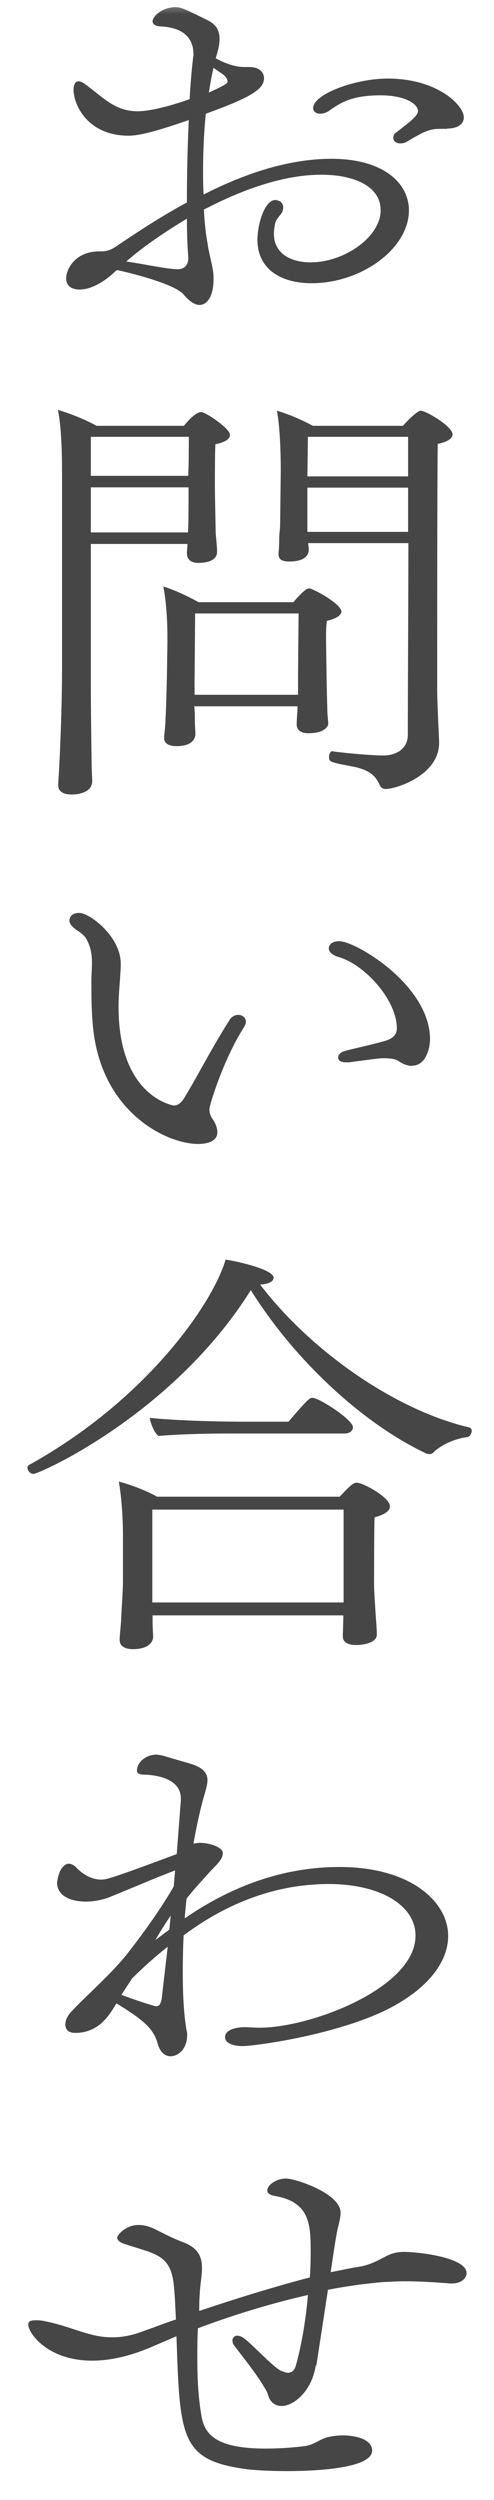
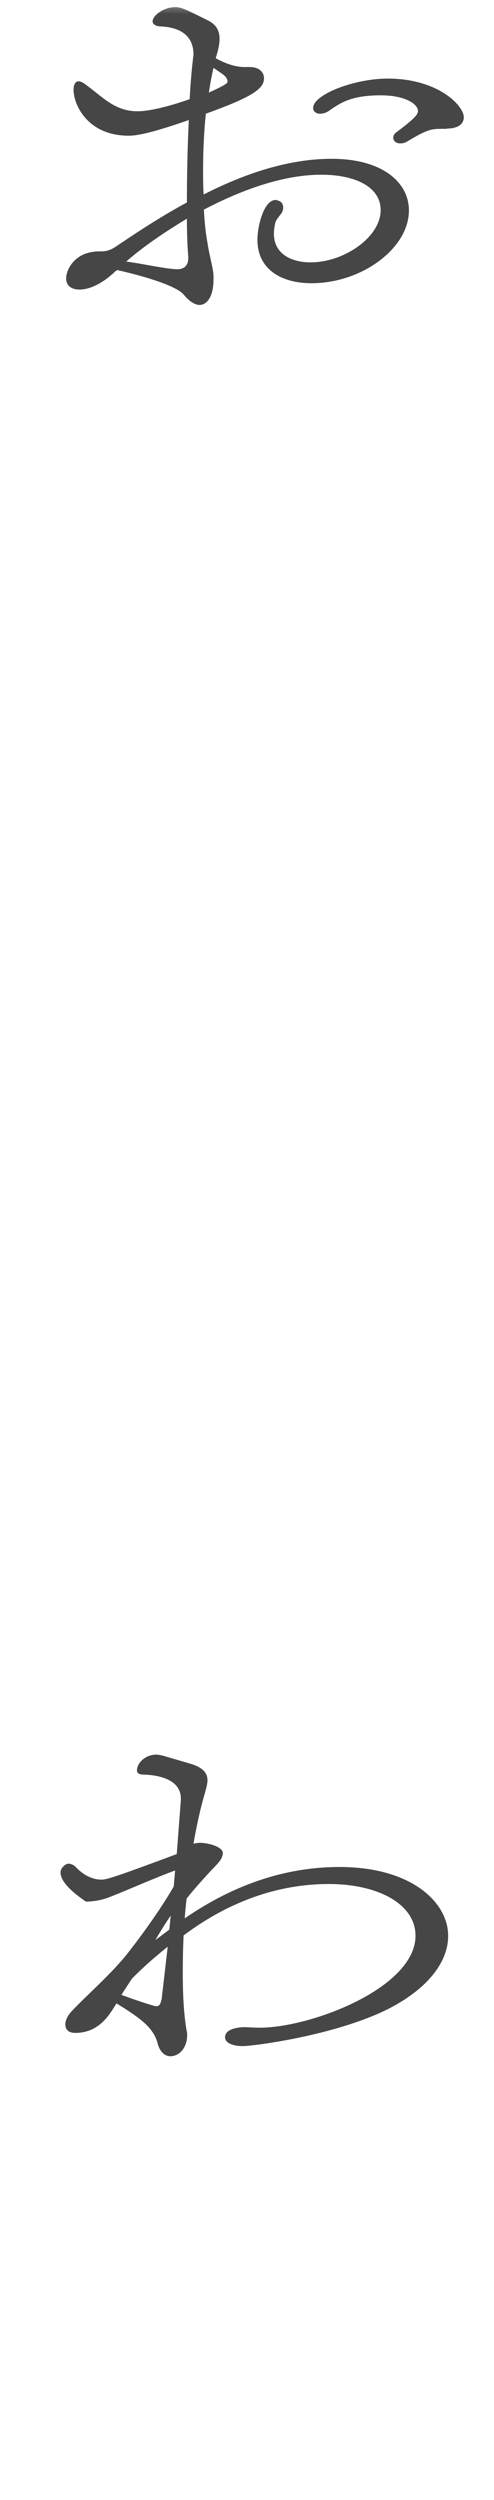
<svg xmlns="http://www.w3.org/2000/svg" width="18" height="91" viewBox="0 0 18 91" fill="none">
  <mask id="mask0_956_2064" style="mask-type:alpha" maskUnits="userSpaceOnUse" x="0" y="0" width="18" height="91">
    <rect width="18" height="91" fill="#D9D9D9" />
  </mask>
  <g mask="url(#mask0_956_2064)">
    <path d="M4.21 9.87C3.73 10.33 3.26 10.54 2.9 10.54C2.83 10.54 2.41 10.54 2.41 10.13C2.41 9.82 2.72 9.15 3.62 9.15H3.7C3.92 9.15 4.09 9.07 4.26 8.95C4.87 8.54 5.79 7.92 6.81 7.37C6.81 6.42 6.83 5.37 6.88 4.37C5.98 4.68 5.16 4.94 4.69 4.94C3.19 4.94 2.68 3.81 2.68 3.27C2.68 3.1 2.73 2.96 2.87 2.96C2.94 2.96 3.04 3.01 3.19 3.13C3.78 3.57 4.21 4.05 5.01 4.05C5.54 4.05 6.37 3.8 6.91 3.61C6.94 3.07 6.98 2.57 7.03 2.16C7.03 2.1 7.05 2.04 7.05 1.99C7.05 1.39 6.69 0.99 5.81 0.96C5.66 0.94 5.56 0.88 5.56 0.78C5.56 0.57 5.95 0.26 6.39 0.26C6.59 0.26 6.73 0.32 7.61 0.76C7.92 0.93 8 1.16 8 1.42C8 1.65 7.93 1.89 7.86 2.12C8.17 2.29 8.54 2.44 8.9 2.44H9.09C9.46 2.44 9.62 2.64 9.62 2.85C9.62 3.25 9.13 3.55 7.5 4.14C7.43 4.81 7.4 5.52 7.4 6.21C7.4 6.5 7.4 6.79 7.42 7.08C8.83 6.36 10.46 5.78 12.08 5.78C13.95 5.78 14.9 6.65 14.9 7.66C14.9 9.04 13.18 10.31 11.35 10.31C10.26 10.31 9.38 9.81 9.38 8.73C9.38 8.21 9.62 7.28 10.04 7.28C10.07 7.28 10.09 7.28 10.12 7.3C10.24 7.32 10.32 7.42 10.32 7.56C10.32 7.61 10.3 7.65 10.29 7.71C10.22 7.83 10.07 7.97 10.03 8.11C10 8.25 9.98 8.39 9.98 8.51C9.98 9.21 10.57 9.55 11.32 9.55C12.54 9.55 13.87 8.63 13.87 7.65C13.87 6.79 12.92 6.36 11.71 6.36C10.6 6.36 9.19 6.71 7.43 7.63C7.45 8.09 7.5 8.53 7.57 8.9C7.6 9.14 7.72 9.59 7.76 9.85C7.78 9.96 7.78 10.06 7.78 10.17C7.78 10.8 7.54 11.1 7.27 11.1C7.12 11.1 6.91 10.99 6.69 10.72C6.35 10.32 4.65 9.91 4.26 9.83L4.23 9.86L4.21 9.87ZM4.6 9.52C5.26 9.61 5.98 9.78 6.44 9.8H6.47C6.71 9.8 6.86 9.66 6.86 9.4V9.35C6.83 8.98 6.81 8.51 6.81 7.96C5.98 8.46 5.19 9 4.6 9.52ZM7.78 2.47C7.71 2.76 7.66 3.05 7.61 3.37C8.29 3.06 8.29 3.02 8.29 2.96C8.29 2.87 8.21 2.76 8.07 2.67L7.78 2.47ZM16.28 4.69H16.08C15.71 4.69 15.55 4.72 14.82 5.16C14.74 5.21 14.65 5.22 14.58 5.22C14.43 5.22 14.33 5.13 14.33 5.02C14.33 4.94 14.36 4.87 14.45 4.81C15.06 4.35 15.23 4.18 15.23 4.04C15.23 3.79 14.77 3.47 13.87 3.47C12.83 3.47 12.43 3.73 12.05 3.99C11.91 4.1 11.78 4.14 11.66 4.14C11.51 4.14 11.41 4.05 11.41 3.93C11.41 3.44 12.91 2.86 14.13 2.86C15.95 2.86 16.9 3.84 16.9 4.27C16.9 4.53 16.66 4.68 16.29 4.68L16.28 4.69Z" fill="#474647" />
-     <path d="M2.26 17.18C2.26 16.43 2.23 15.48 2.11 14.92C2.62 15.07 3.16 15.3 3.52 15.5H6.7C7.11 15 7.29 15 7.33 15C7.5 15 8.38 15.6 8.38 15.83C8.38 15.95 8.26 16.09 7.85 16.17C7.83 16.29 7.83 17.69 7.83 17.69C7.83 17.93 7.85 18.88 7.86 19.42C7.88 19.62 7.91 19.96 7.91 20.05V20.08C7.91 20.43 7.49 20.49 7.23 20.49C6.94 20.49 6.81 20.35 6.81 20.14C6.81 20.03 6.83 19.91 6.83 19.8H3.31V24.94C3.31 25.84 3.33 27.17 3.34 27.89C3.34 28.03 3.36 28.3 3.36 28.43C3.36 28.86 2.83 28.92 2.61 28.92C2.25 28.92 2.12 28.77 2.12 28.58V28.52C2.15 28.21 2.26 26.04 2.26 24.36V17.2V17.18ZM3.31 15.9V17.32H6.86C6.88 16.82 6.88 16.22 6.88 15.9H3.31ZM6.86 17.74H3.31V19.38H6.85C6.87 19.06 6.87 18.4 6.87 18.17V17.74H6.86ZM10.84 25.71H7.08C7.1 25.92 7.1 26.09 7.1 26.26C7.1 26.4 7.12 26.61 7.12 26.72C7.12 26.78 7.1 27.16 6.44 27.16C6.12 27.16 5.98 27.04 5.98 26.87V26.81C6 26.64 6.03 26.34 6.03 26.18C6.05 25.89 6.06 25.46 6.08 24.7L6.1 23.43V23.17C6.1 22.54 6.05 21.84 5.95 21.35C6.36 21.47 6.83 21.7 7.24 21.92H10.69C10.69 21.92 11.1 21.42 11.25 21.42C11.27 21.42 11.3 21.42 11.32 21.43C11.69 21.57 12.44 22.03 12.44 22.26C12.44 22.38 12.29 22.51 11.91 22.6C11.91 22.63 11.88 22.75 11.88 23.21C11.88 23.36 11.9 24.57 11.9 24.68C11.9 24.83 11.92 25.58 11.93 25.93C11.93 26.05 11.96 26.24 11.96 26.33V26.38C11.89 26.55 11.69 26.69 11.23 26.69C10.96 26.69 10.81 26.57 10.81 26.37C10.81 26.16 10.84 25.91 10.84 25.79V25.73V25.71ZM10.86 24.5L10.88 22.33H7.11L7.09 24.79V25.29H10.86V24.49V24.5ZM12.12 27.35C12.8 27.44 13.65 27.5 13.96 27.5C14.52 27.5 14.86 27.19 14.86 26.75C14.86 24.61 14.88 22.28 14.88 19.77H11.23C11.23 19.85 11.25 19.91 11.25 19.98V20.01C11.25 20.09 11.23 20.44 10.54 20.44C10.23 20.44 10.15 20.33 10.15 20.18V20.1C10.18 19.89 10.17 19.56 10.18 19.43C10.2 19.29 10.21 19.15 10.21 18.85C10.21 18.73 10.23 17.26 10.23 17.15C10.23 15.96 10.15 15.25 10.09 14.95C10.51 15.07 10.97 15.27 11.4 15.5H14.68C14.9 15.25 15.22 14.95 15.33 14.95C15.52 14.95 16.49 15.52 16.49 15.81C16.49 15.93 16.37 16.07 15.95 16.16C15.93 16.96 15.93 23.86 15.93 25.14C15.93 25.51 15.98 26.52 16 26.99V27.04C16 28.23 14.42 28.72 14.06 28.72C13.91 28.72 13.86 28.64 13.81 28.52C13.66 28.21 13.42 28.03 12.94 27.92C12 27.74 11.99 27.74 11.99 27.55C11.99 27.44 12.04 27.34 12.13 27.34H12.15L12.12 27.35ZM14.87 15.9H11.22L11.2 17.34H14.87V15.9ZM14.87 17.75H11.2V19.36H14.87V17.75Z" fill="#474647" />
-     <path d="M2.75 33.821C2.6 33.711 2.53 33.611 2.53 33.511C2.53 33.49 2.53 33.23 2.89 33.23C3.25 33.23 4.4 34.071 4.4 35.081C4.4 35.281 4.38 35.49 4.37 35.681C4.35 35.961 4.32 36.281 4.32 36.66C4.32 39.92 6.31 40.24 6.33 40.24C6.52 40.24 6.64 40.1 6.77 39.87C7.23 39.111 7.72 38.141 8.35 37.151C8.43 37.001 8.57 36.941 8.69 36.941C8.83 36.941 8.96 37.05 8.96 37.191C8.96 37.251 8.94 37.31 8.89 37.391C8.18 38.49 7.63 40.191 7.63 40.391C7.63 40.48 7.65 40.541 7.68 40.62C7.73 40.73 7.82 40.821 7.87 40.961C7.9 41.05 7.92 41.13 7.92 41.211C7.92 41.59 7.46 41.641 7.22 41.641C6.08 41.641 3.74 40.511 3.4 37.49C3.33 36.861 3.33 36.27 3.33 35.711C3.33 35.48 3.35 35.27 3.35 35.041C3.35 34.81 3.33 34.461 3.11 34.12C3.01 34.001 2.89 33.91 2.75 33.831V33.821ZM15.02 38.8C14.88 38.8 14.71 38.751 14.53 38.63C14.43 38.55 14.22 38.52 14 38.52C13.86 38.52 13.81 38.52 12.71 38.67H12.61C12.41 38.67 12.32 38.59 12.32 38.501C12.32 38.41 12.39 38.321 12.52 38.27C12.77 38.191 13.51 38.041 14.02 37.891C14.34 37.8 14.46 37.641 14.46 37.431C14.46 36.401 13.29 35.1 12.32 34.831C12.07 34.751 11.98 34.63 11.98 34.52C11.98 34.501 11.98 34.261 12.37 34.261C12.95 34.261 15.67 35.85 15.67 37.84C15.65 38.31 15.45 38.791 15.02 38.791V38.8Z" fill="#474647" />
-     <path d="M9.14 46.96C6.32 51.47 1.44 53.65 1.22 53.65C1.1 53.65 1 53.53 1 53.42C1 53.39 1.02 53.34 1.05 53.33C5.28 50.99 7.73 47.51 8.22 45.85C8.48 45.88 9.97 46.19 9.97 46.51C9.97 46.63 9.82 46.74 9.48 46.76C11.21 49.04 14.26 51.29 17.1 51.96C17.15 51.98 17.19 52.02 17.19 52.08C17.19 52.17 17.12 52.29 17.04 52.31C16.73 52.34 16.16 52.51 15.78 52.88C15.75 52.91 15.7 52.93 15.66 52.93C15.62 52.93 15.59 52.92 15.56 52.92C13.32 51.88 10.8 49.61 9.15 46.98L9.14 46.96ZM12.51 58.8H5.56V59.11C5.56 59.22 5.58 59.52 5.58 59.6C5.56 59.83 5.33 60.03 4.85 60.03C4.58 60.03 4.36 59.94 4.36 59.69V59.64C4.36 59.58 4.39 59.29 4.41 59.03C4.43 58.53 4.48 57.94 4.48 57.56V55.89C4.48 55.26 4.43 54.51 4.33 53.93C4.75 54.04 5.32 54.25 5.72 54.48H12.38C12.69 54.14 12.87 53.97 12.99 53.97C13.24 53.97 14.21 54.51 14.21 54.83C14.21 54.97 14.07 55.12 13.65 55.23C13.63 55.38 13.63 57.68 13.63 57.68C13.63 57.93 13.68 58.64 13.7 58.95C13.72 59.15 13.73 59.41 13.73 59.5C13.73 59.84 13.12 59.88 12.98 59.88C12.62 59.88 12.49 59.74 12.49 59.56C12.49 59.5 12.51 59.02 12.51 58.82V58.79V58.8ZM8.39 52.18C7.63 52.18 6.56 52.2 5.77 52.27C5.62 52.15 5.48 51.8 5.46 51.61C6.26 51.7 7.81 51.75 8.84 51.75H10.51C11.21 50.94 11.28 50.88 11.38 50.88C11.63 50.88 12.86 51.68 12.86 51.95C12.86 52.07 12.76 52.18 12.55 52.18H8.38H8.39ZM12.52 54.95H5.55V58.33H12.52V54.95Z" fill="#474647" />
-     <path d="M6.37 68.089C5.59 68.379 4.74 68.759 4.01 69.049C3.74 69.159 3.41 69.219 3.13 69.219C2.57 69.219 2.08 69.009 2.08 68.529C2.08 68.509 2.13 68.099 2.3 67.949C2.37 67.869 2.44 67.839 2.5 67.839C2.59 67.839 2.69 67.889 2.76 67.959C3.08 68.299 3.42 68.419 3.69 68.419C3.86 68.419 4.03 68.389 6.44 67.489L6.59 65.519V65.469C6.59 64.829 5.91 64.629 5.3 64.599C5.16 64.599 4.99 64.589 4.99 64.449C4.99 64.159 5.31 63.869 5.69 63.869C5.76 63.869 5.84 63.889 5.91 63.899L7 64.219C7.42 64.359 7.56 64.559 7.56 64.799C7.56 64.939 7.51 65.109 7.46 65.289C7.31 65.799 7.17 66.419 7.05 67.109C7.12 67.099 7.2 67.079 7.29 67.079C7.58 67.079 8.12 67.219 8.12 67.459C8.12 67.509 8.1 67.549 8.09 67.599C8.02 67.769 7.82 67.949 7.68 68.099C7.37 68.439 7.05 68.789 6.8 69.109C6.77 69.359 6.75 69.579 6.73 69.829C8.65 68.509 10.55 67.959 12.37 67.959C14.97 67.959 16.33 69.229 16.33 70.469C16.33 71.419 15.58 72.429 14.02 73.189C12.06 74.119 9.21 74.479 8.85 74.479C8.43 74.479 8.2 74.339 8.2 74.159C8.2 73.809 8.81 73.789 8.9 73.789C9.05 73.789 9.22 73.809 9.46 73.809C11.33 73.809 15.14 72.359 15.14 70.459C15.14 69.329 13.81 68.579 11.98 68.579C9.43 68.579 7.58 69.789 6.69 70.449C6.67 70.889 6.66 71.339 6.66 71.779C6.66 72.549 6.69 73.279 6.8 73.919C6.82 73.979 6.82 74.029 6.82 74.069C6.82 74.569 6.51 74.849 6.21 74.849C6.02 74.849 5.84 74.709 5.75 74.409C5.61 73.829 5.16 73.489 4.27 72.939C4.27 72.939 4.26 72.936 4.24 72.929C3.99 73.339 3.61 73.999 2.74 73.999C2.45 73.999 2.38 73.829 2.38 73.689C2.38 73.549 2.45 73.369 2.65 73.169C3.19 72.599 4.1 71.809 4.66 71.089C5.2 70.399 5.87 69.469 6.33 68.669L6.38 68.089H6.37ZM6.1 70.869C5.66 71.219 5.23 71.599 4.81 72.019L4.42 72.619H4.44C4.75 72.739 5.6 73.029 5.7 73.029C5.8 73.029 5.85 72.949 5.89 72.769L6.11 70.869H6.1ZM6.22 69.729C6.02 70.019 5.83 70.329 5.66 70.619L6.17 70.239L6.22 69.739V69.729Z" fill="#474647" />
-     <path d="M11.5 86.129C11.36 87.019 10.72 87.579 10.26 87.579C10.07 87.579 9.92 87.489 9.82 87.319C9.75 87.179 9.79 87.139 9.6 86.849C9.33 86.389 8.75 85.669 8.55 85.399C8.48 85.319 8.47 85.249 8.47 85.189C8.47 85.099 8.54 85.019 8.64 85.019C8.71 85.019 8.81 85.049 8.91 85.129C9.28 85.419 9.9 86.109 10.22 86.289C10.34 86.339 10.42 86.369 10.49 86.369C10.66 86.369 10.73 86.259 10.78 86.109C10.97 85.439 11.14 84.499 11.22 83.539C9.86 83.849 8.52 84.259 7.21 84.749C7.19 85.129 7.19 85.499 7.19 85.879C7.19 86.549 7.22 87.209 7.33 87.879C7.43 88.549 7.77 89.129 9.68 89.129C10.12 89.129 10.63 89.099 11.11 89.039C11.47 88.989 11.67 88.759 12.01 88.699C12.16 88.669 12.33 88.649 12.49 88.649C12.95 88.649 13.56 88.789 13.56 89.199C13.56 89.919 11.08 89.949 10.45 89.949C9.82 89.949 9.23 89.919 8.84 89.859C6.58 89.519 6.55 88.679 6.43 85.039L5.5 85.439C4.75 85.759 4.02 85.929 3.36 85.929C1.76 85.929 1.03 84.949 1.03 84.609C1.03 84.499 1.11 84.459 1.3 84.459C1.38 84.459 1.49 84.459 1.62 84.489C2.33 84.629 2.83 84.859 3.37 84.989C3.61 85.049 3.85 85.079 4.08 85.079C4.44 85.079 4.81 85.019 5.29 84.829C5.61 84.719 5.99 84.569 6.41 84.429C6.39 84.059 6.38 83.659 6.34 83.249C6.24 82.069 5.69 82.059 4.59 81.699C4.39 81.639 4.27 81.559 4.27 81.449C4.27 81.359 4.58 80.989 5.05 80.989C5.25 80.989 5.47 81.049 5.7 81.169C5.94 81.289 6.26 81.459 6.65 81.609C7.23 81.819 7.36 82.159 7.36 82.559C7.36 82.849 7.29 83.169 7.28 83.489C7.26 83.699 7.26 83.919 7.26 84.119C8.57 83.679 10.05 83.219 11.29 82.899C11.31 82.609 11.32 82.319 11.32 82.029C11.32 80.999 11.32 80.149 9.99 79.929C9.84 79.899 9.74 79.839 9.74 79.729C9.74 79.549 10.05 79.299 10.42 79.299C10.76 79.299 12.41 79.839 12.41 80.539C12.41 80.789 12.31 81.039 12.27 81.299C12.2 81.669 12.13 82.169 12.05 82.709L12.9 82.539C13.38 82.479 13.6 82.369 13.99 82.169C14.19 82.059 14.4 81.969 14.72 81.969C15.23 81.969 17 82.169 17 82.739C17 82.939 16.8 83.119 16.47 83.119H16.4C15.79 83.069 15.24 83.039 14.72 83.039C14.47 83.039 14.21 83.059 13.94 83.069C13.28 83.129 12.61 83.219 11.95 83.349L11.53 86.089L11.5 86.129Z" fill="#474647" />
+     <path d="M6.37 68.089C5.59 68.379 4.74 68.759 4.01 69.049C3.74 69.159 3.41 69.219 3.13 69.219C2.08 68.509 2.13 68.099 2.3 67.949C2.37 67.869 2.44 67.839 2.5 67.839C2.59 67.839 2.69 67.889 2.76 67.959C3.08 68.299 3.42 68.419 3.69 68.419C3.86 68.419 4.03 68.389 6.44 67.489L6.59 65.519V65.469C6.59 64.829 5.91 64.629 5.3 64.599C5.16 64.599 4.99 64.589 4.99 64.449C4.99 64.159 5.31 63.869 5.69 63.869C5.76 63.869 5.84 63.889 5.91 63.899L7 64.219C7.42 64.359 7.56 64.559 7.56 64.799C7.56 64.939 7.51 65.109 7.46 65.289C7.31 65.799 7.17 66.419 7.05 67.109C7.12 67.099 7.2 67.079 7.29 67.079C7.58 67.079 8.12 67.219 8.12 67.459C8.12 67.509 8.1 67.549 8.09 67.599C8.02 67.769 7.82 67.949 7.68 68.099C7.37 68.439 7.05 68.789 6.8 69.109C6.77 69.359 6.75 69.579 6.73 69.829C8.65 68.509 10.55 67.959 12.37 67.959C14.97 67.959 16.33 69.229 16.33 70.469C16.33 71.419 15.58 72.429 14.02 73.189C12.06 74.119 9.21 74.479 8.85 74.479C8.43 74.479 8.2 74.339 8.2 74.159C8.2 73.809 8.81 73.789 8.9 73.789C9.05 73.789 9.22 73.809 9.46 73.809C11.33 73.809 15.14 72.359 15.14 70.459C15.14 69.329 13.81 68.579 11.98 68.579C9.43 68.579 7.58 69.789 6.69 70.449C6.67 70.889 6.66 71.339 6.66 71.779C6.66 72.549 6.69 73.279 6.8 73.919C6.82 73.979 6.82 74.029 6.82 74.069C6.82 74.569 6.51 74.849 6.21 74.849C6.02 74.849 5.84 74.709 5.75 74.409C5.61 73.829 5.16 73.489 4.27 72.939C4.27 72.939 4.26 72.936 4.24 72.929C3.99 73.339 3.61 73.999 2.74 73.999C2.45 73.999 2.38 73.829 2.38 73.689C2.38 73.549 2.45 73.369 2.65 73.169C3.19 72.599 4.1 71.809 4.66 71.089C5.2 70.399 5.87 69.469 6.33 68.669L6.38 68.089H6.37ZM6.1 70.869C5.66 71.219 5.23 71.599 4.81 72.019L4.42 72.619H4.44C4.75 72.739 5.6 73.029 5.7 73.029C5.8 73.029 5.85 72.949 5.89 72.769L6.11 70.869H6.1ZM6.22 69.729C6.02 70.019 5.83 70.329 5.66 70.619L6.17 70.239L6.22 69.739V69.729Z" fill="#474647" />
  </g>
</svg>